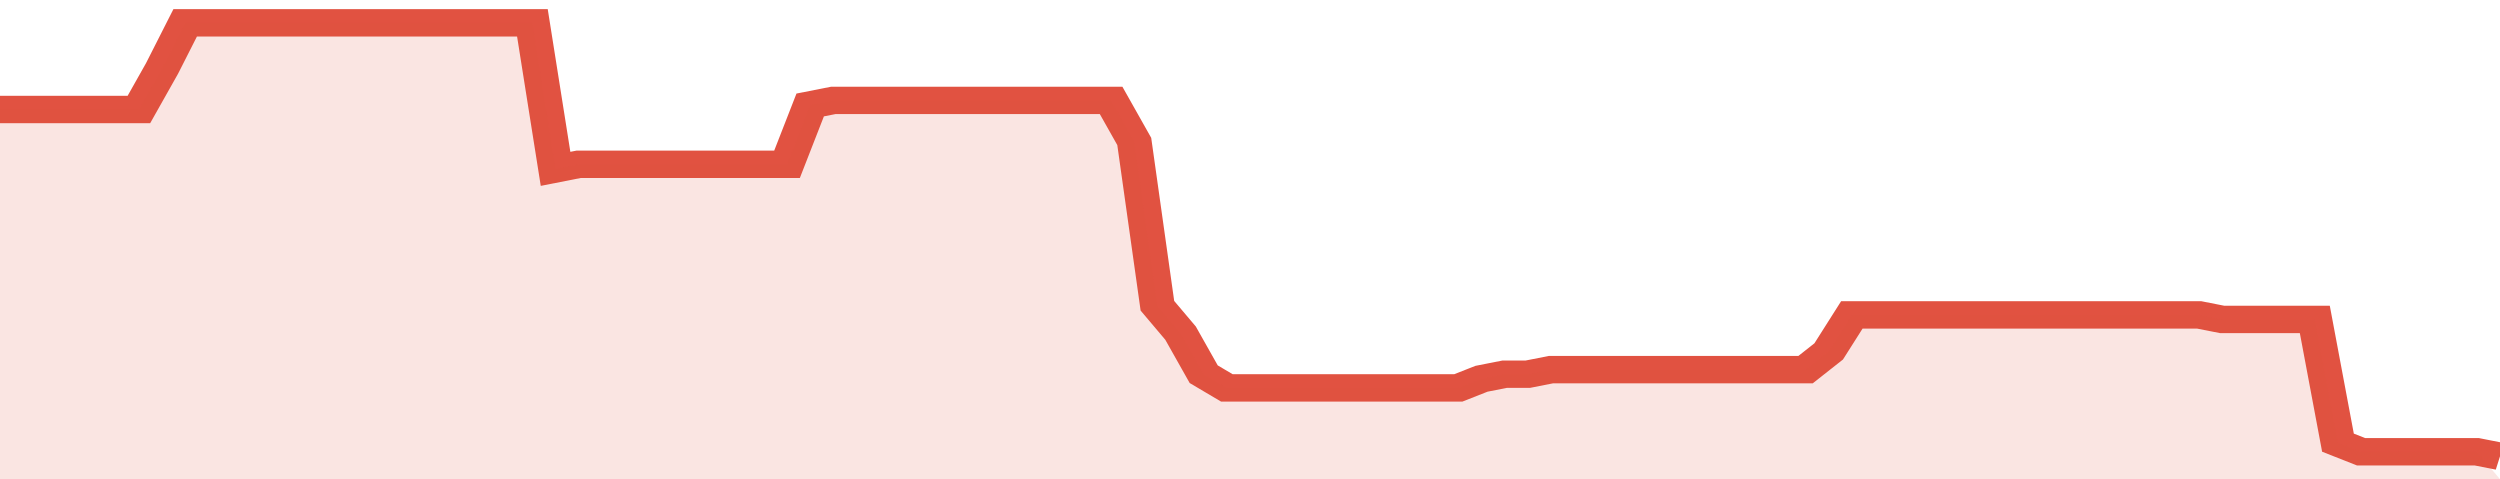
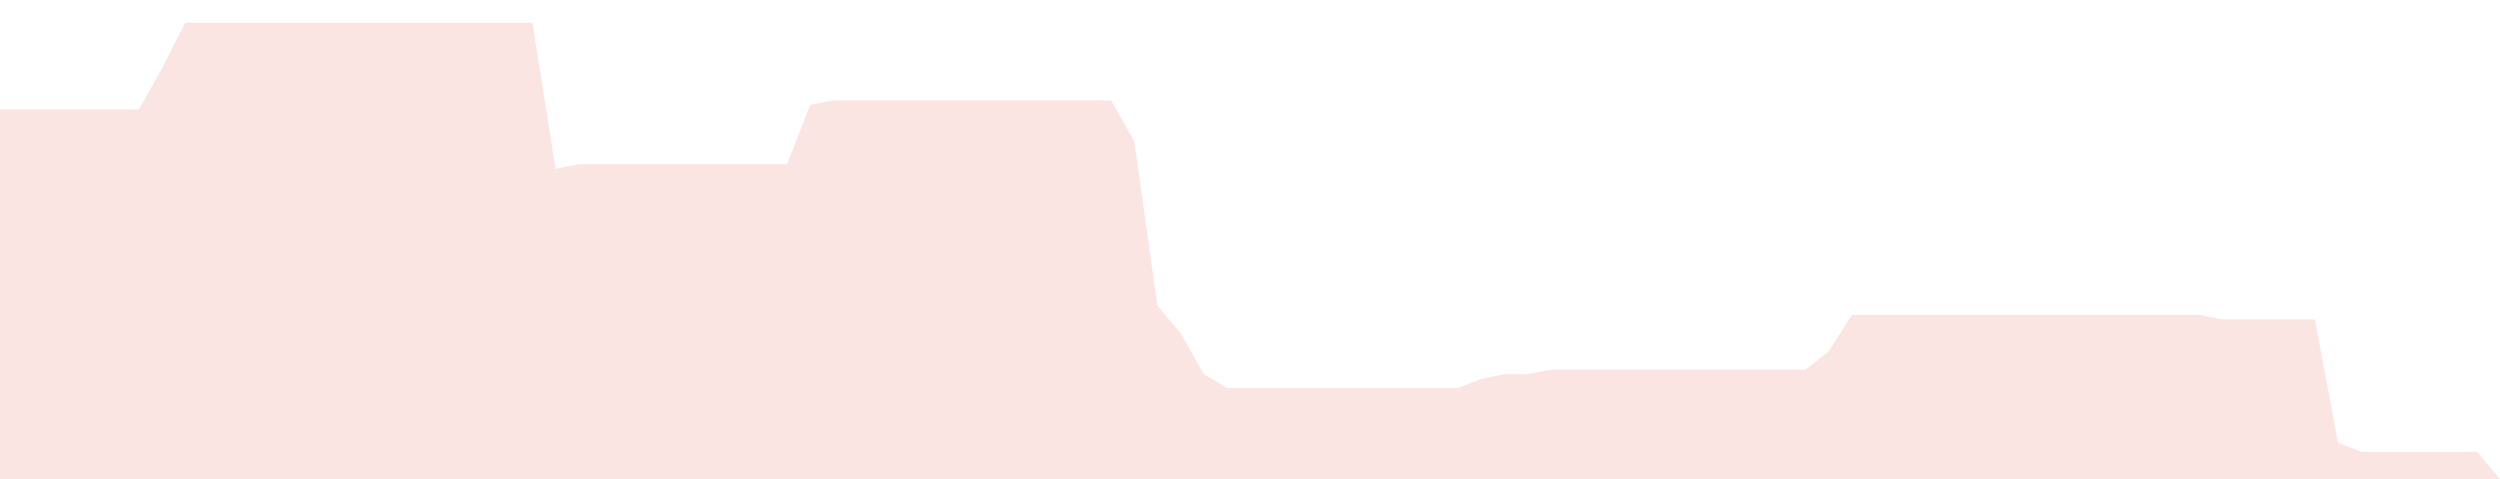
<svg xmlns="http://www.w3.org/2000/svg" viewBox="0 0 432 105" width="120" height="23" preserveAspectRatio="none">
-   <polyline fill="none" stroke="#E15241" stroke-width="6" points="0, 24 4, 24 8, 24 12, 24 16, 24 20, 24 24, 24 28, 15 32, 5 36, 5 40, 5 44, 5 48, 5 52, 5 56, 5 60, 5 64, 5 68, 5 72, 5 76, 5 80, 5 84, 5 88, 5 92, 5 96, 37 100, 36 104, 36 108, 36 112, 36 116, 36 120, 36 124, 36 128, 36 132, 36 136, 36 140, 23 144, 22 148, 22 152, 22 156, 22 160, 22 164, 22 168, 22 172, 22 176, 22 180, 22 184, 22 188, 22 192, 22 196, 31 200, 67 204, 73 208, 82 212, 85 216, 85 220, 85 224, 85 228, 85 232, 85 236, 85 240, 85 244, 85 248, 85 252, 85 256, 83 260, 82 264, 82 268, 81 272, 81 276, 81 280, 81 284, 81 288, 81 292, 81 296, 81 300, 81 304, 81 308, 81 312, 81 316, 77 320, 69 324, 69 328, 69 332, 69 336, 69 340, 69 344, 69 348, 69 352, 69 356, 69 360, 69 364, 69 368, 69 372, 69 376, 69 380, 69 384, 70 388, 70 392, 70 396, 70 400, 70 404, 97 408, 99 412, 99 416, 99 420, 99 424, 99 428, 99 432, 100 "> </polyline>
  <polygon fill="#E15241" opacity="0.15" points="0, 105 0, 24 4, 24 8, 24 12, 24 16, 24 20, 24 24, 24 28, 15 32, 5 36, 5 40, 5 44, 5 48, 5 52, 5 56, 5 60, 5 64, 5 68, 5 72, 5 76, 5 80, 5 84, 5 88, 5 92, 5 96, 37 100, 36 104, 36 108, 36 112, 36 116, 36 120, 36 124, 36 128, 36 132, 36 136, 36 140, 23 144, 22 148, 22 152, 22 156, 22 160, 22 164, 22 168, 22 172, 22 176, 22 180, 22 184, 22 188, 22 192, 22 196, 31 200, 67 204, 73 208, 82 212, 85 216, 85 220, 85 224, 85 228, 85 232, 85 236, 85 240, 85 244, 85 248, 85 252, 85 256, 83 260, 82 264, 82 268, 81 272, 81 276, 81 280, 81 284, 81 288, 81 292, 81 296, 81 300, 81 304, 81 308, 81 312, 81 316, 77 320, 69 324, 69 328, 69 332, 69 336, 69 340, 69 344, 69 348, 69 352, 69 356, 69 360, 69 364, 69 368, 69 372, 69 376, 69 380, 69 384, 70 388, 70 392, 70 396, 70 400, 70 404, 97 408, 99 412, 99 416, 99 420, 99 424, 99 428, 99 432, 105 " />
</svg>